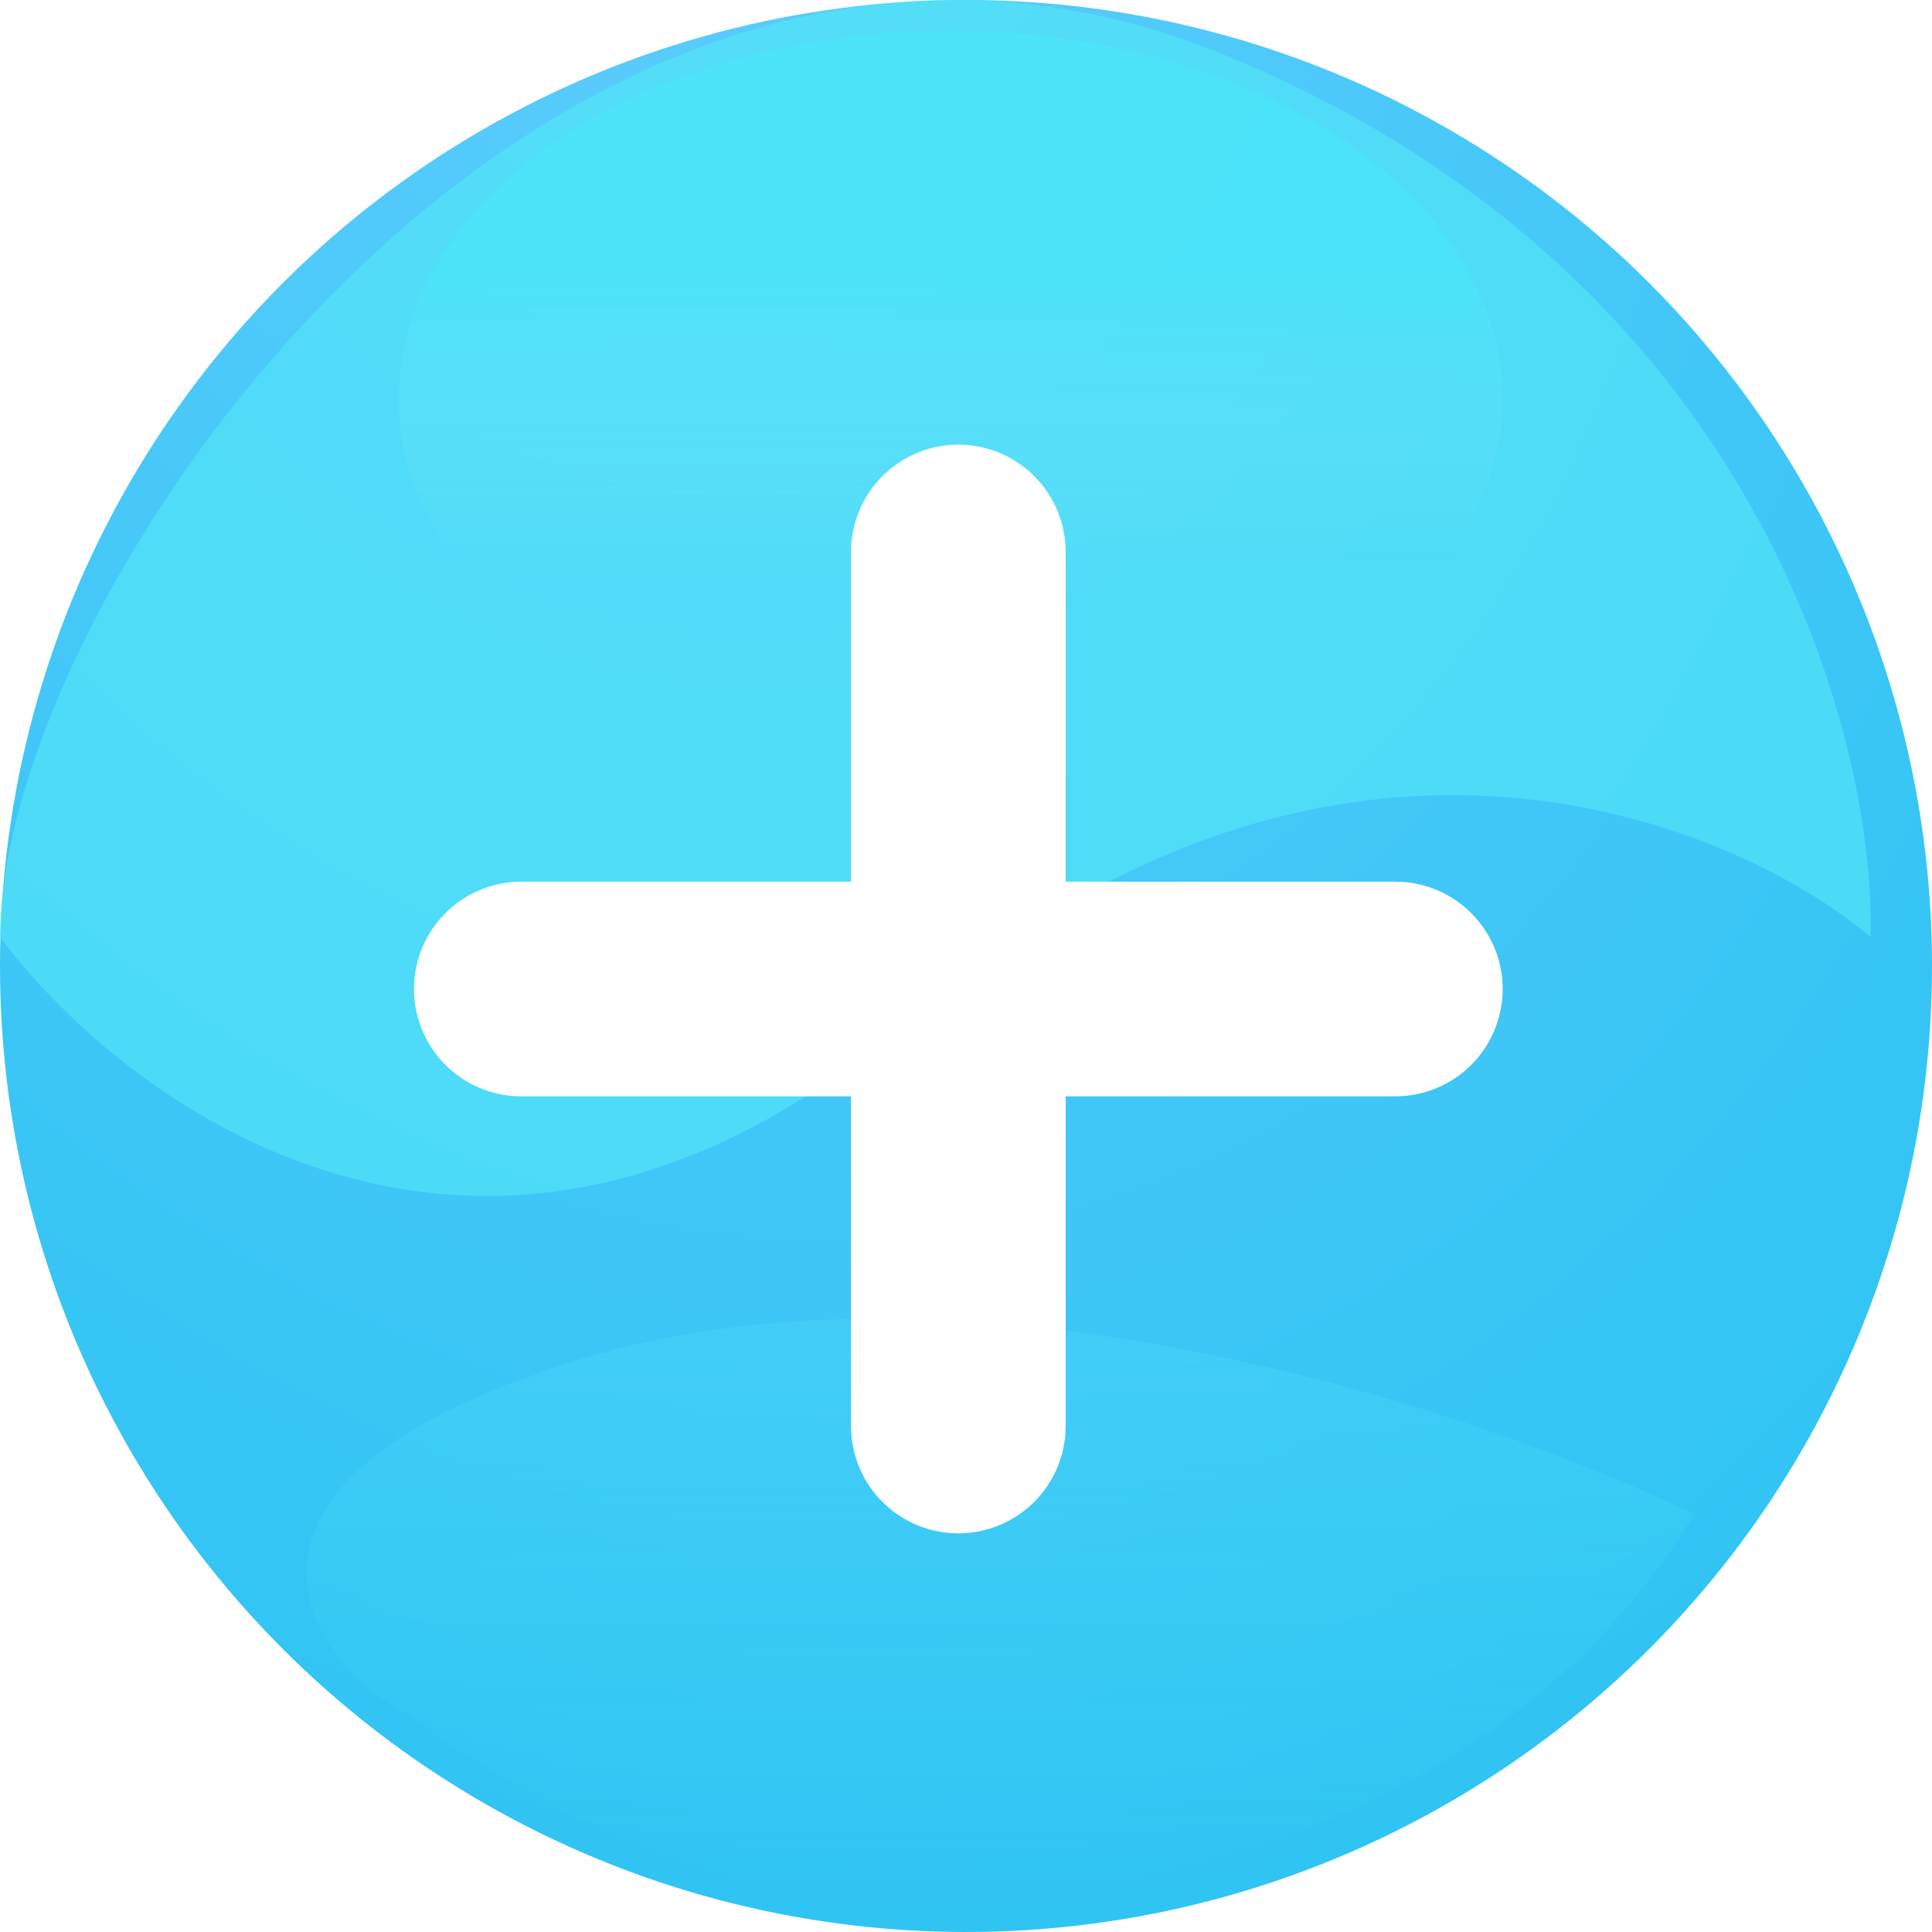
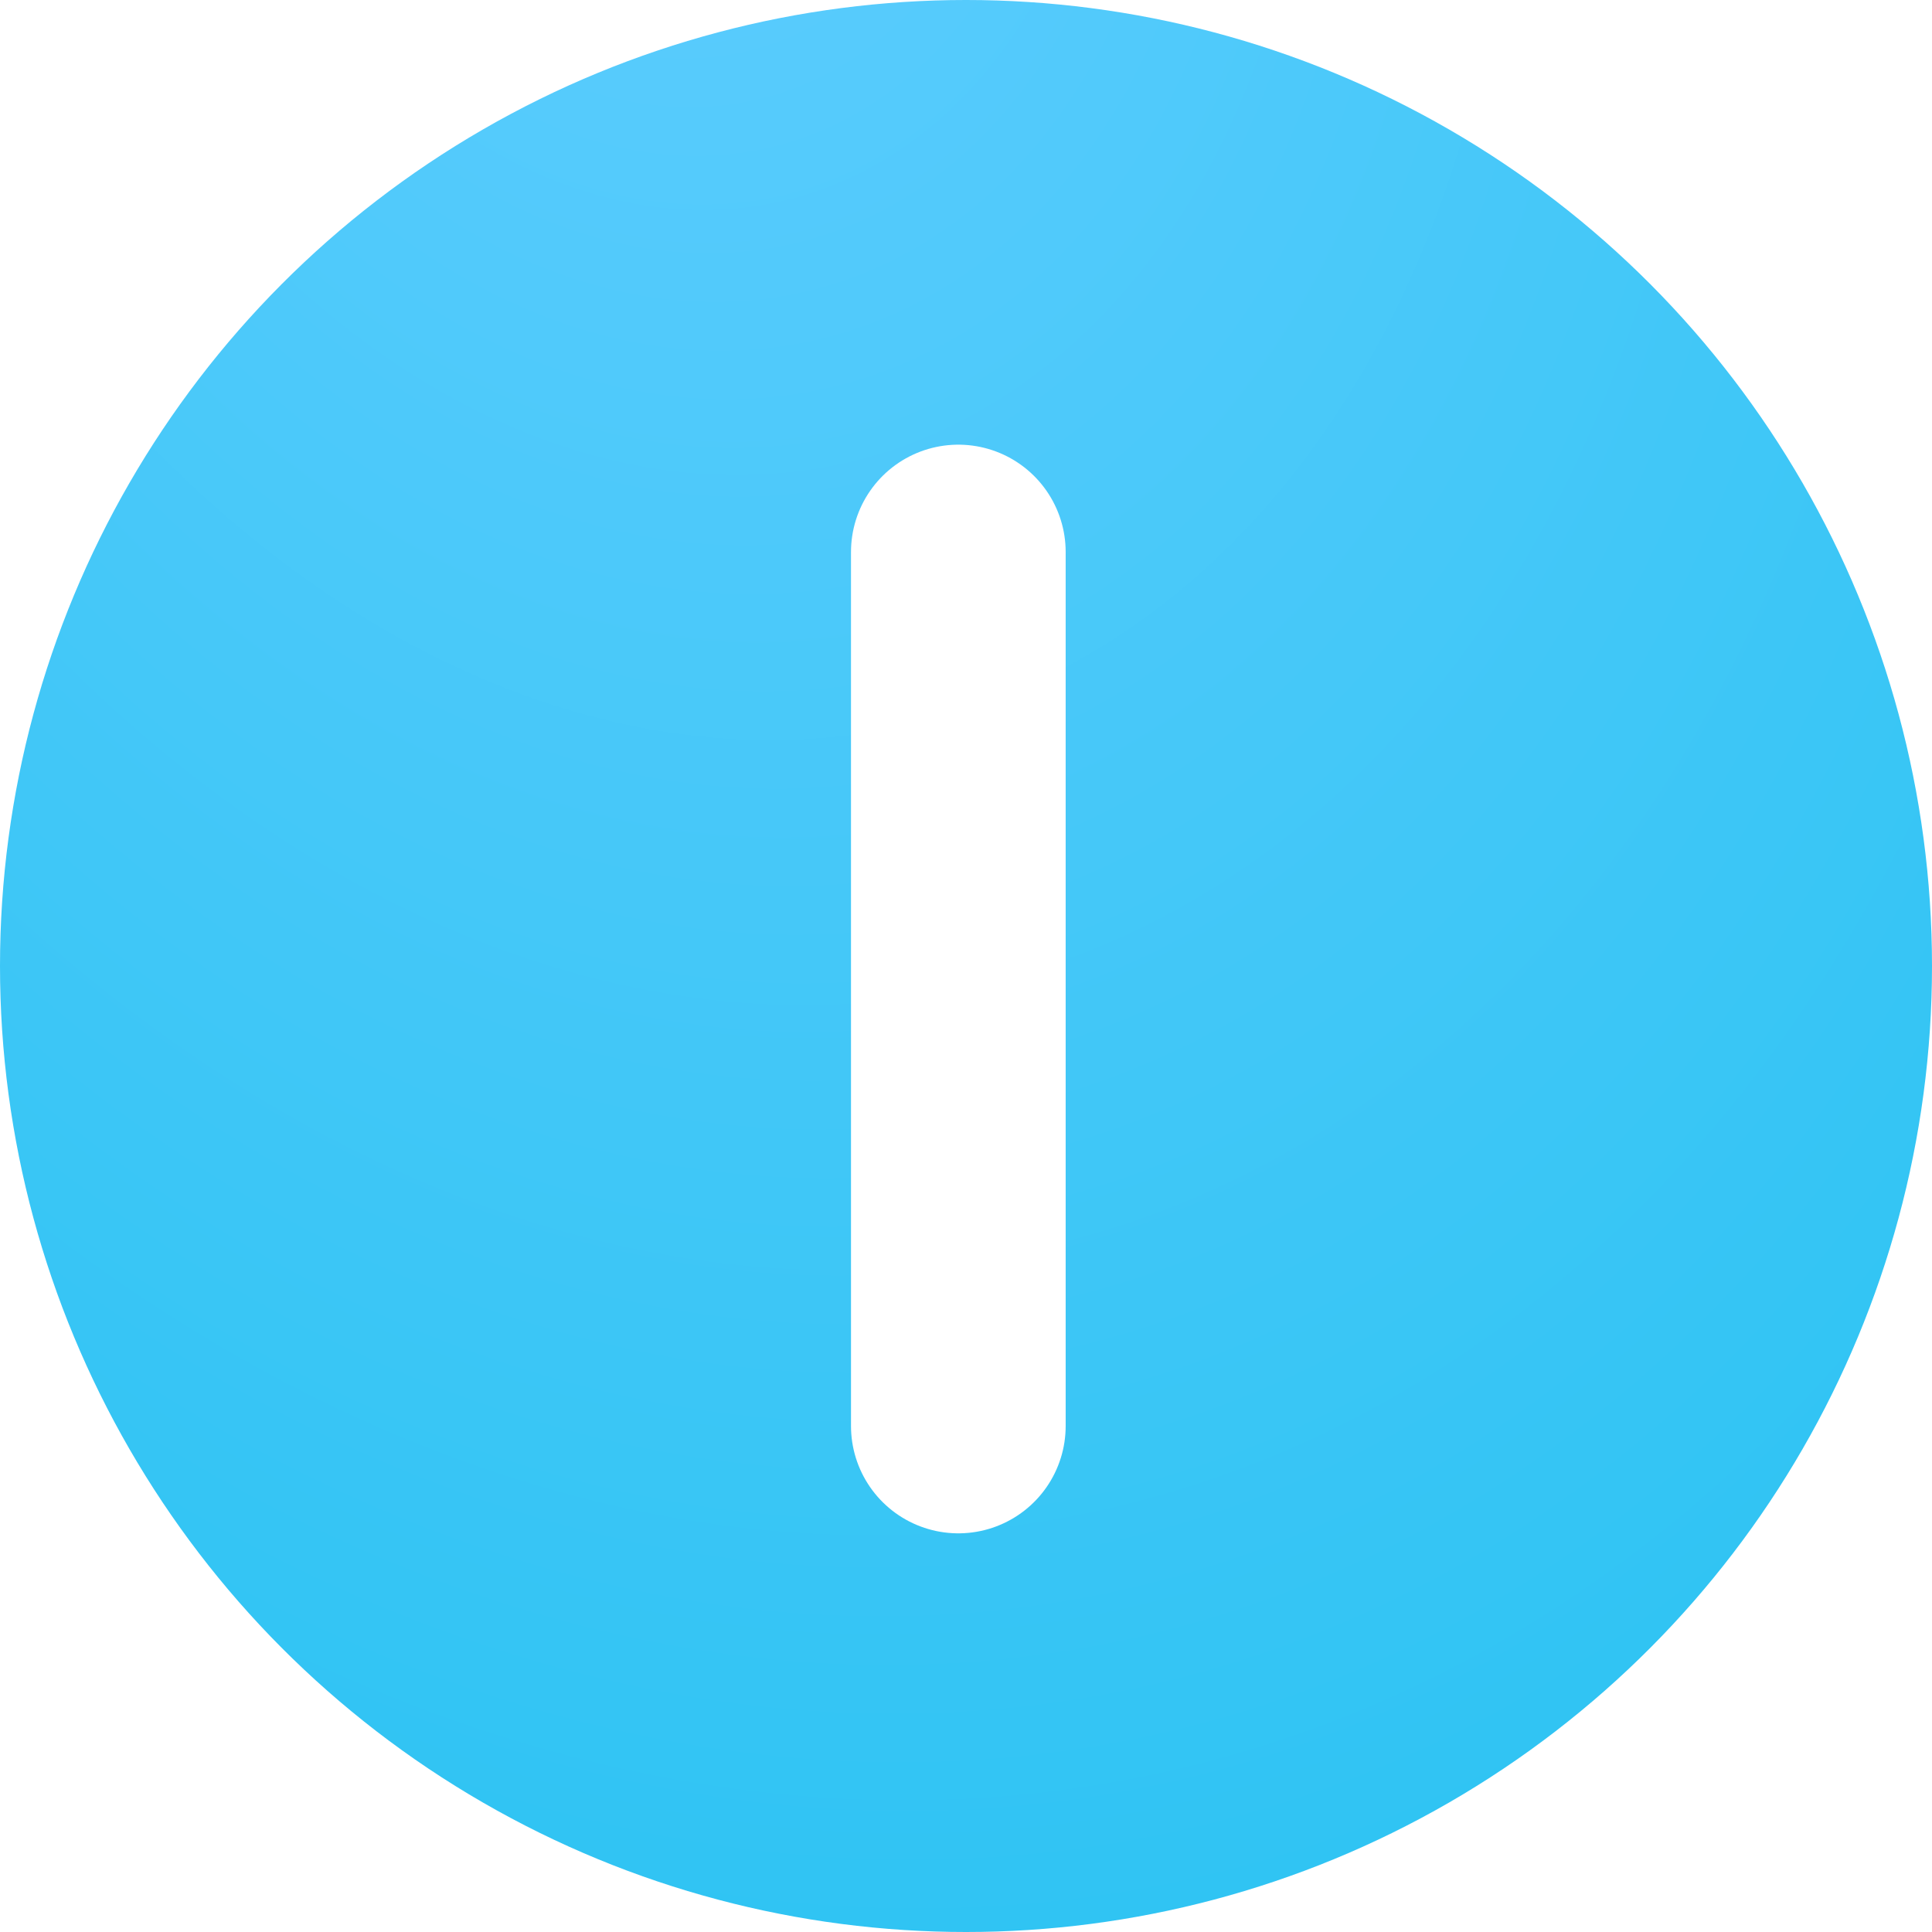
<svg xmlns="http://www.w3.org/2000/svg" width="63" height="63" viewBox="0 0 63 63" fill="none">
  <circle cx="31.5" cy="31.5" r="31.5" fill="url(#paint0_radial_11_262)" />
-   <path d="M29.729 33.163C16.197 44.868 4.271 36.298 0 30.55C0 19.053 18.452 -7.075 39.98 1.809C57.202 8.916 61.166 23.931 60.995 30.55C56.211 26.544 43.26 21.457 29.729 33.163Z" fill="#52E3F7" fill-opacity="0.72" />
-   <path d="M55.249 49.376C48.449 60.576 34.415 62.376 28.249 61.876C23.449 62.023 16.582 58.437 13.249 55.876C10.082 54.209 5.949 48.376 18.749 44.376C31.549 40.376 48.415 46.042 55.249 49.376Z" fill="url(#paint1_linear_11_262)" fill-opacity="0.2" />
-   <ellipse cx="31" cy="13" rx="18" ry="12" fill="url(#paint2_linear_11_262)" fill-opacity="0.2" />
  <g filter="url(#filter0_d_11_262)">
    <path d="M31.25 17V45.5" stroke="white" stroke-width="7" stroke-linecap="round" />
-     <path d="M45.5 31.25L17 31.25" stroke="white" stroke-width="7" stroke-linecap="round" />
  </g>
  <defs>
    <filter id="filter0_d_11_262" x="1.5" y="2.5" width="59.5" height="59.5" filterUnits="userSpaceOnUse" color-interpolation-filters="sRGB">
      <feFlood flood-opacity="0" result="BackgroundImageFix" />
      <feColorMatrix in="SourceAlpha" type="matrix" values="0 0 0 0 0 0 0 0 0 0 0 0 0 0 0 0 0 0 127 0" result="hardAlpha" />
      <feOffset dy="1" />
      <feGaussianBlur stdDeviation="6" />
      <feComposite in2="hardAlpha" operator="out" />
      <feColorMatrix type="matrix" values="0 0 0 0 1 0 0 0 0 1 0 0 0 0 1 0 0 0 0.85 0" />
      <feBlend mode="normal" in2="BackgroundImageFix" result="effect1_dropShadow_11_262" />
      <feBlend mode="normal" in="SourceGraphic" in2="effect1_dropShadow_11_262" result="shape" />
    </filter>
    <radialGradient id="paint0_radial_11_262" cx="0" cy="0" r="1" gradientUnits="userSpaceOnUse" gradientTransform="translate(20 -15) rotate(73.956) scale(79.601 55.827)">
      <stop stop-color="#61CDFF" />
      <stop offset="1" stop-color="#30C4F3" />
    </radialGradient>
    <linearGradient id="paint1_linear_11_262" x1="32.624" y1="43" x2="32.624" y2="61.95" gradientUnits="userSpaceOnUse">
      <stop stop-color="#59E9FD" />
      <stop offset="1" stop-color="#59FDFD" stop-opacity="0" />
    </linearGradient>
    <linearGradient id="paint2_linear_11_262" x1="31" y1="18.5" x2="31" y2="9" gradientUnits="userSpaceOnUse">
      <stop stop-color="#E7F5FC" stop-opacity="0" />
      <stop offset="1" stop-color="#39FEFE" />
    </linearGradient>
  </defs>
</svg>